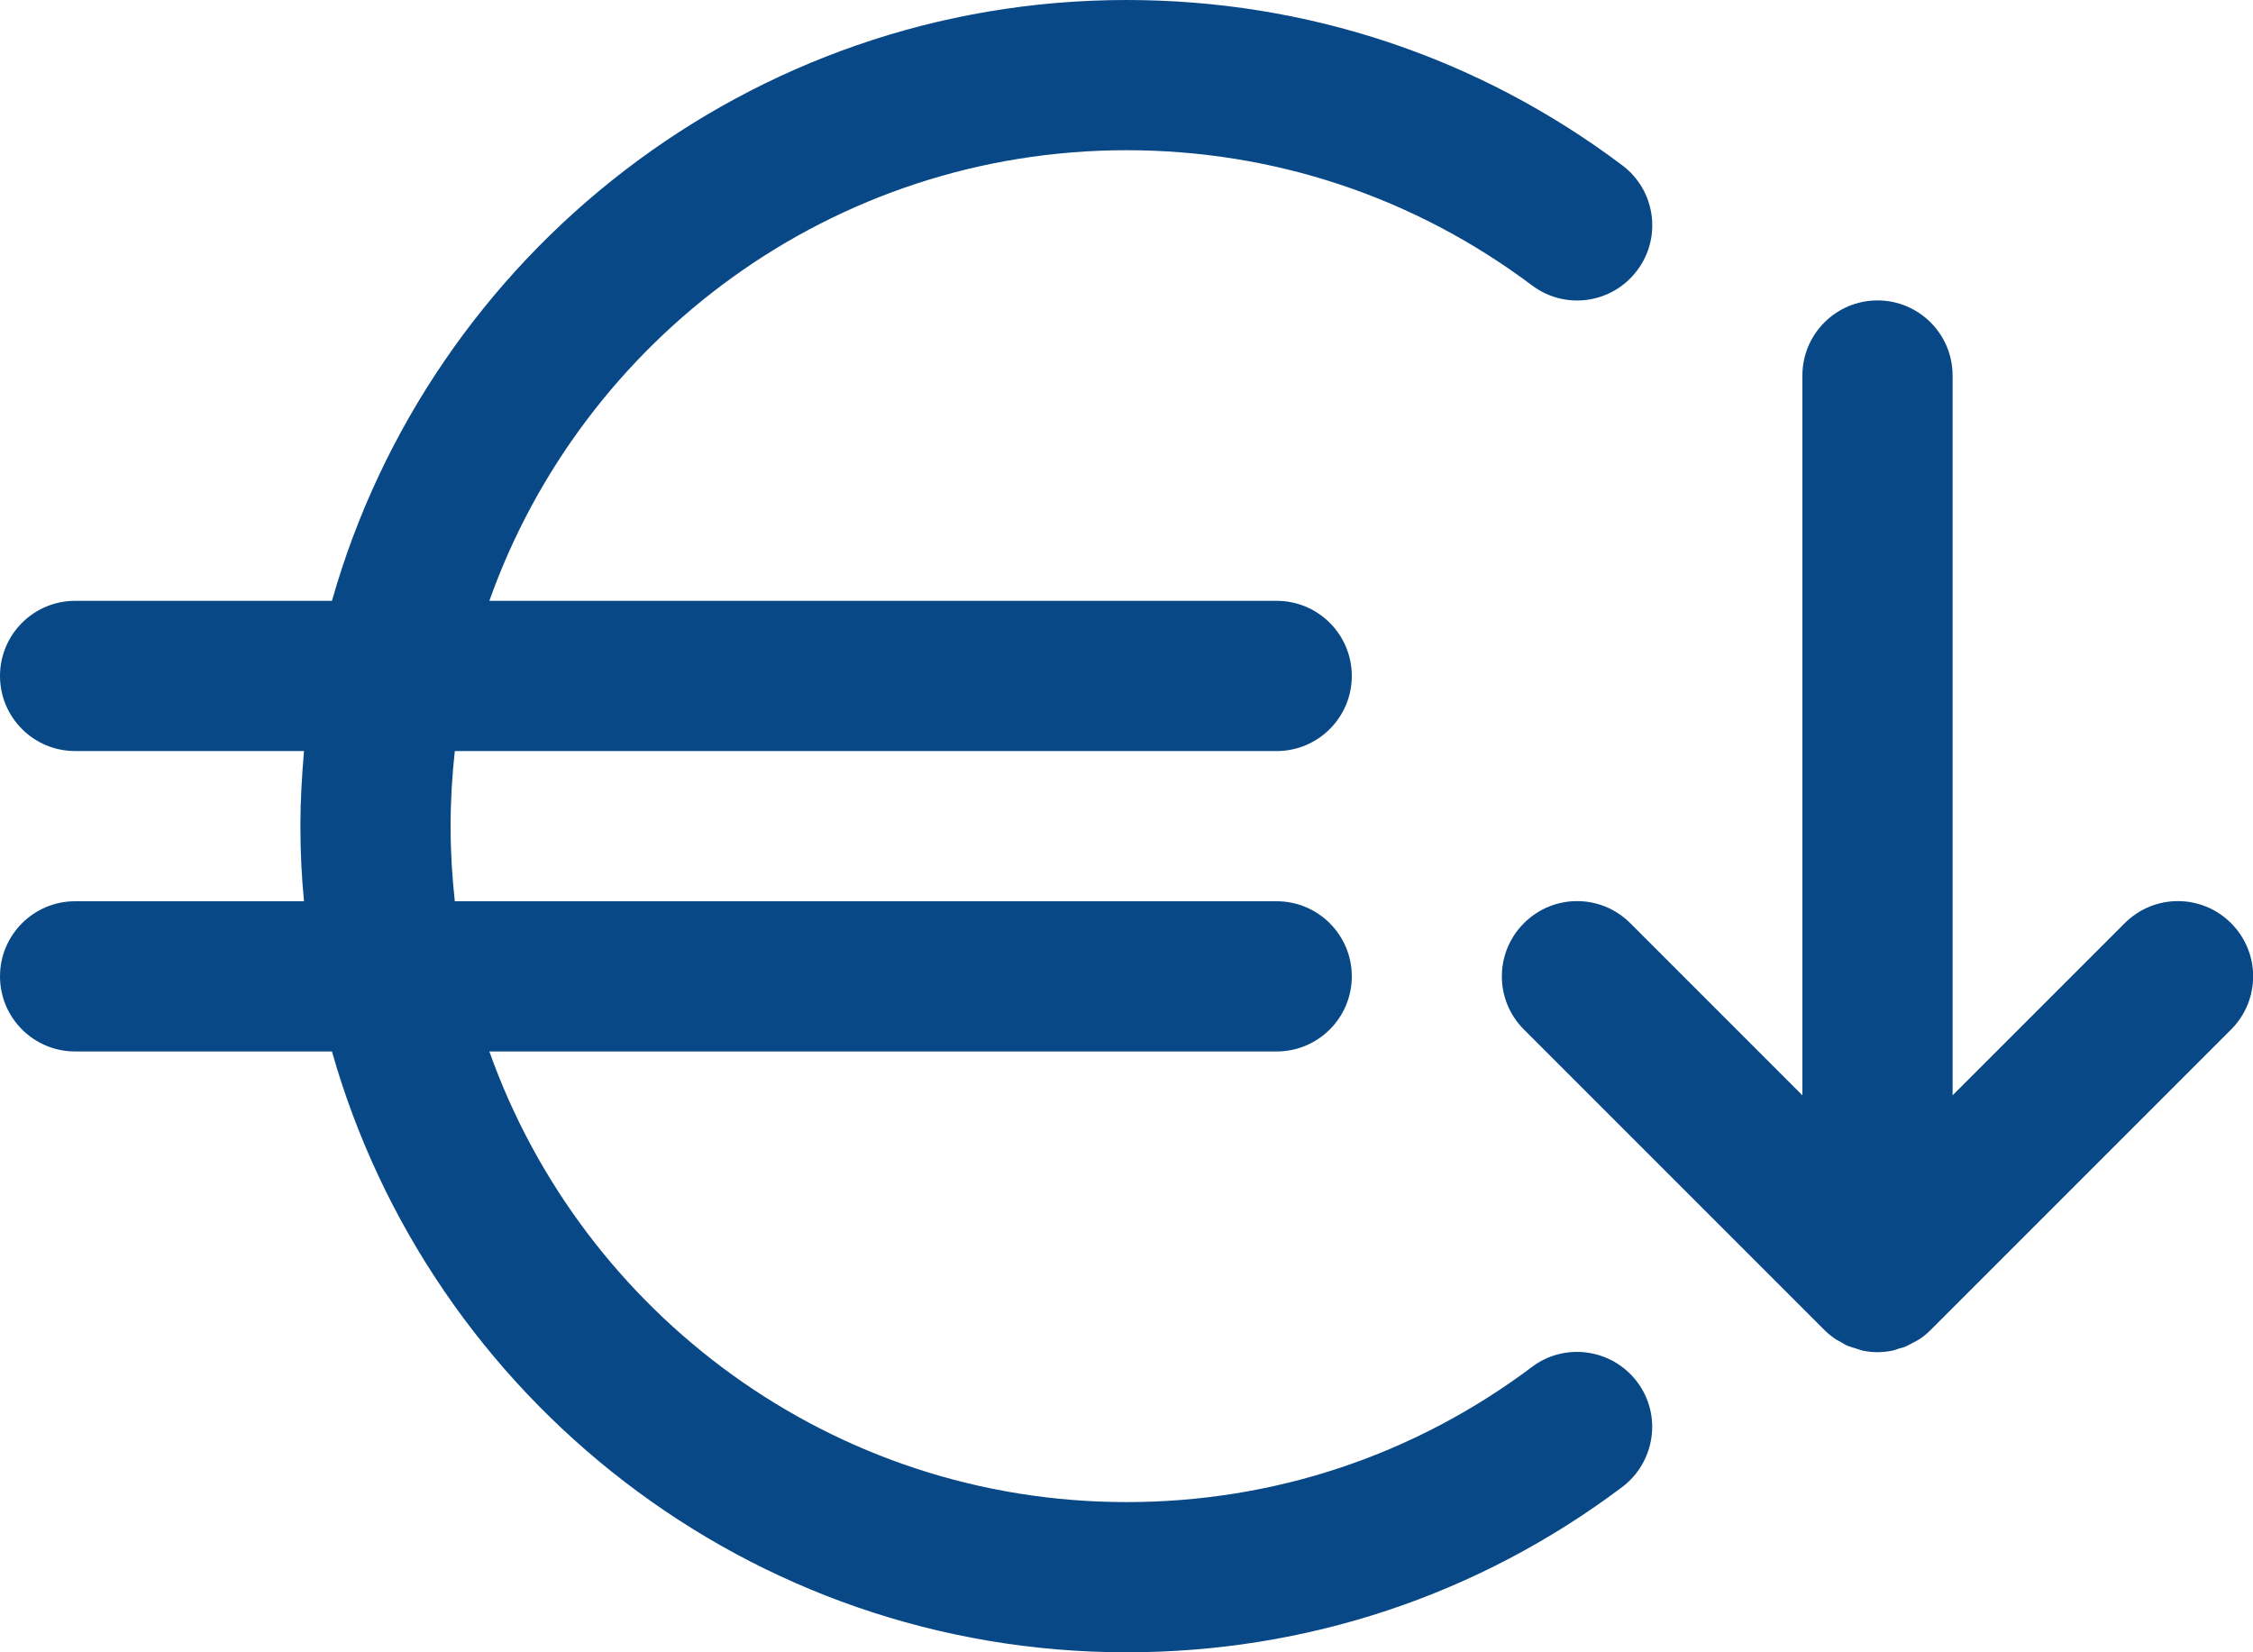
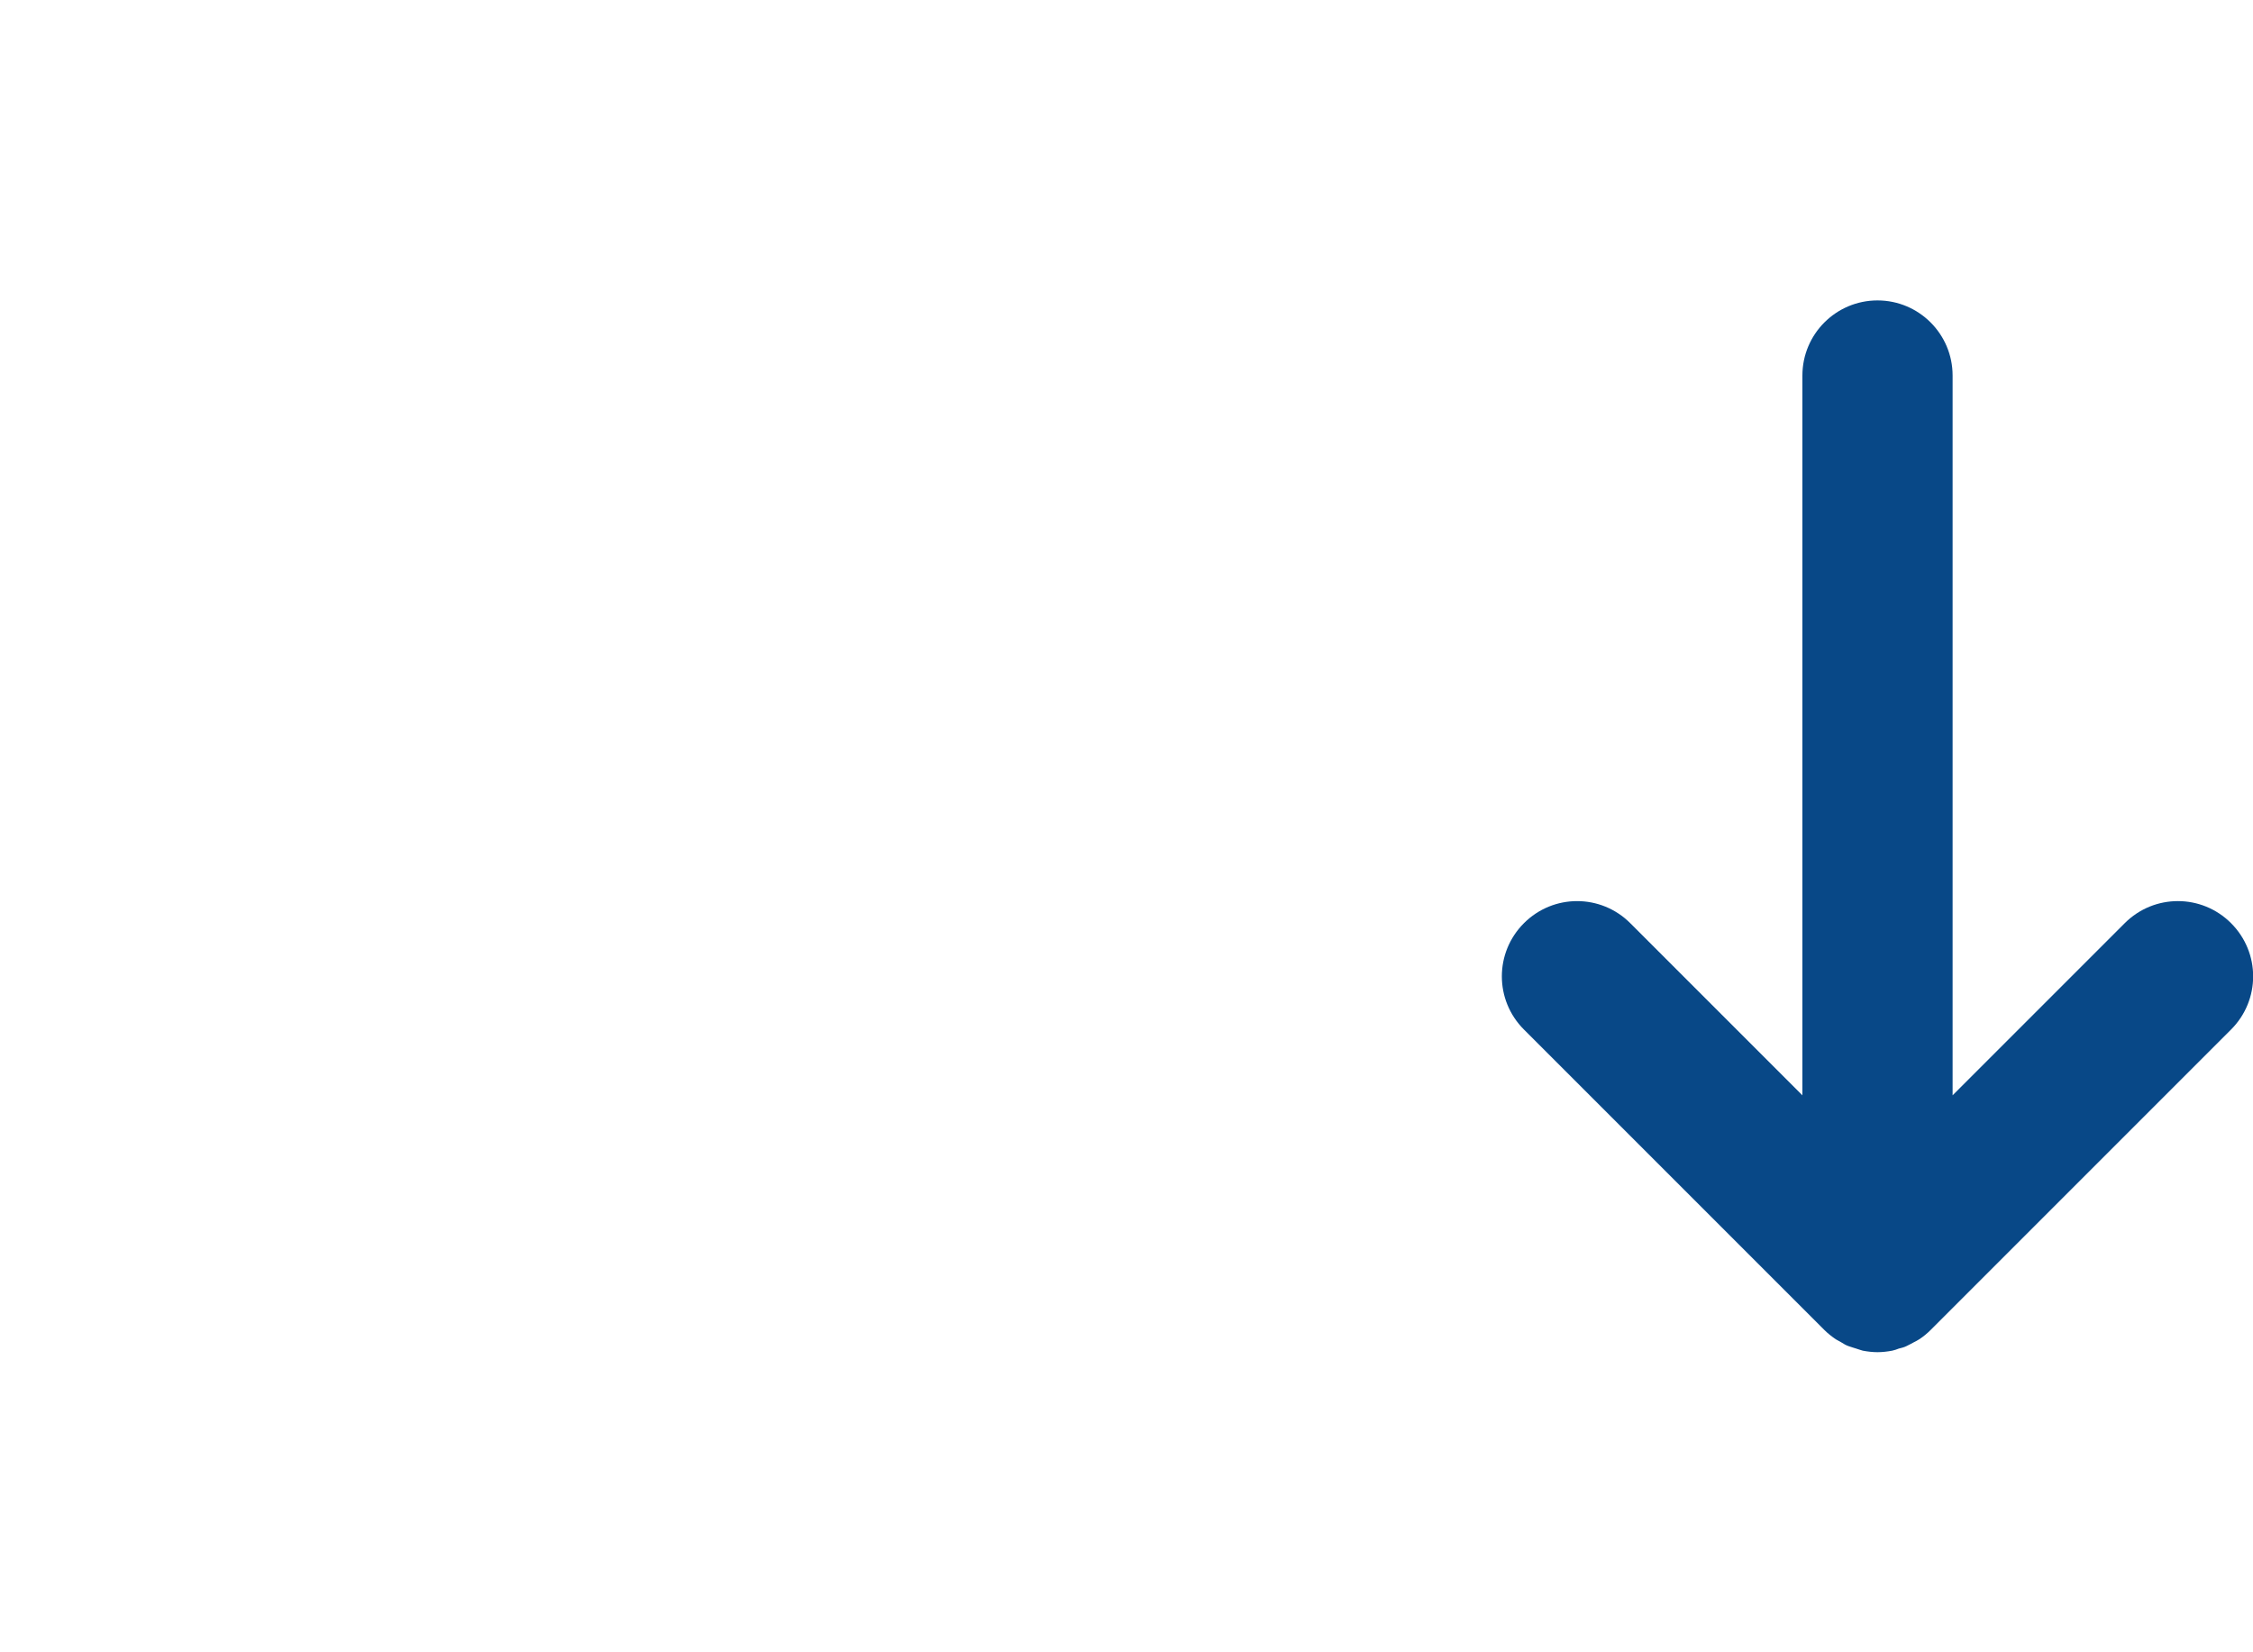
<svg xmlns="http://www.w3.org/2000/svg" id="Laag_2" viewBox="0 0 75 55" width="75" height="55">
  <defs>
    <style>.cls-1{fill:#084887;}</style>
  </defs>
  <g id="Laag_1-2">
-     <path class="cls-1" d="M51,45.5c-3.92,2.94-8.58,4.5-13.5,4.5-9.78,0-18.11-6.27-21.21-15h26.21c1.38,0,2.5-1.12,2.5-2.5s-1.12-2.5-2.5-2.5H15.14c-.09-.82-.14-1.65-.14-2.5s.05-1.68.14-2.5h27.36c1.38,0,2.5-1.12,2.5-2.5s-1.12-2.5-2.5-2.5h-26.21c3.1-8.73,11.43-15,21.21-15,4.91,0,9.58,1.56,13.5,4.5,1.1.83,2.67.61,3.5-.5.83-1.1.61-2.67-.5-3.5C49.21,1.9,43.5,0,37.5,0,24.94,0,14.32,8.47,11.05,20H2.5c-1.38,0-2.5,1.12-2.5,2.5s1.12,2.5,2.5,2.5h7.62c-.07.82-.12,1.66-.12,2.5s.04,1.68.12,2.5H2.5c-1.38,0-2.5,1.12-2.5,2.5s1.12,2.5,2.5,2.5h8.55c3.27,11.53,13.89,20,26.45,20,6,0,11.71-1.9,16.5-5.5,1.1-.83,1.33-2.4.5-3.5-.83-1.1-2.4-1.33-3.5-.5Z" />
-     <path class="cls-1" d="M74.27,30.73c-.98-.98-2.56-.98-3.54,0l-5.73,5.73V12.5c0-1.38-1.12-2.5-2.5-2.5s-2.5,1.12-2.5,2.5v23.96l-5.73-5.73c-.98-.98-2.56-.98-3.54,0-.98.98-.98,2.56,0,3.54l10,10c.12.12.25.22.38.31.06.04.12.06.18.1.08.05.16.1.25.13.08.03.16.05.25.08.07.02.14.05.22.07.16.03.33.05.49.05s.33-.02.49-.05c.08-.02.15-.04.22-.07.08-.02.17-.04.25-.08.09-.04.17-.09.25-.13.06-.03.12-.06.18-.1.14-.09.27-.2.38-.31l10-10c.98-.98.98-2.56,0-3.54Z" />
+     <path class="cls-1" d="M74.27,30.73c-.98-.98-2.56-.98-3.54,0l-5.73,5.73V12.5c0-1.38-1.12-2.5-2.5-2.5s-2.5,1.12-2.5,2.5v23.96l-5.73-5.73c-.98-.98-2.56-.98-3.54,0-.98.98-.98,2.56,0,3.54l10,10c.12.12.25.22.38.31.06.04.12.06.18.1.08.05.16.1.25.13.08.03.16.05.25.08.07.02.14.05.22.07.16.03.33.05.49.05s.33-.02.49-.05c.08-.02.15-.04.22-.07.08-.02.17-.04.25-.08.09-.04.17-.09.25-.13.06-.03.12-.06.18-.1.14-.09.27-.2.38-.31l10-10c.98-.98.98-2.56,0-3.54" />
  </g>
</svg>